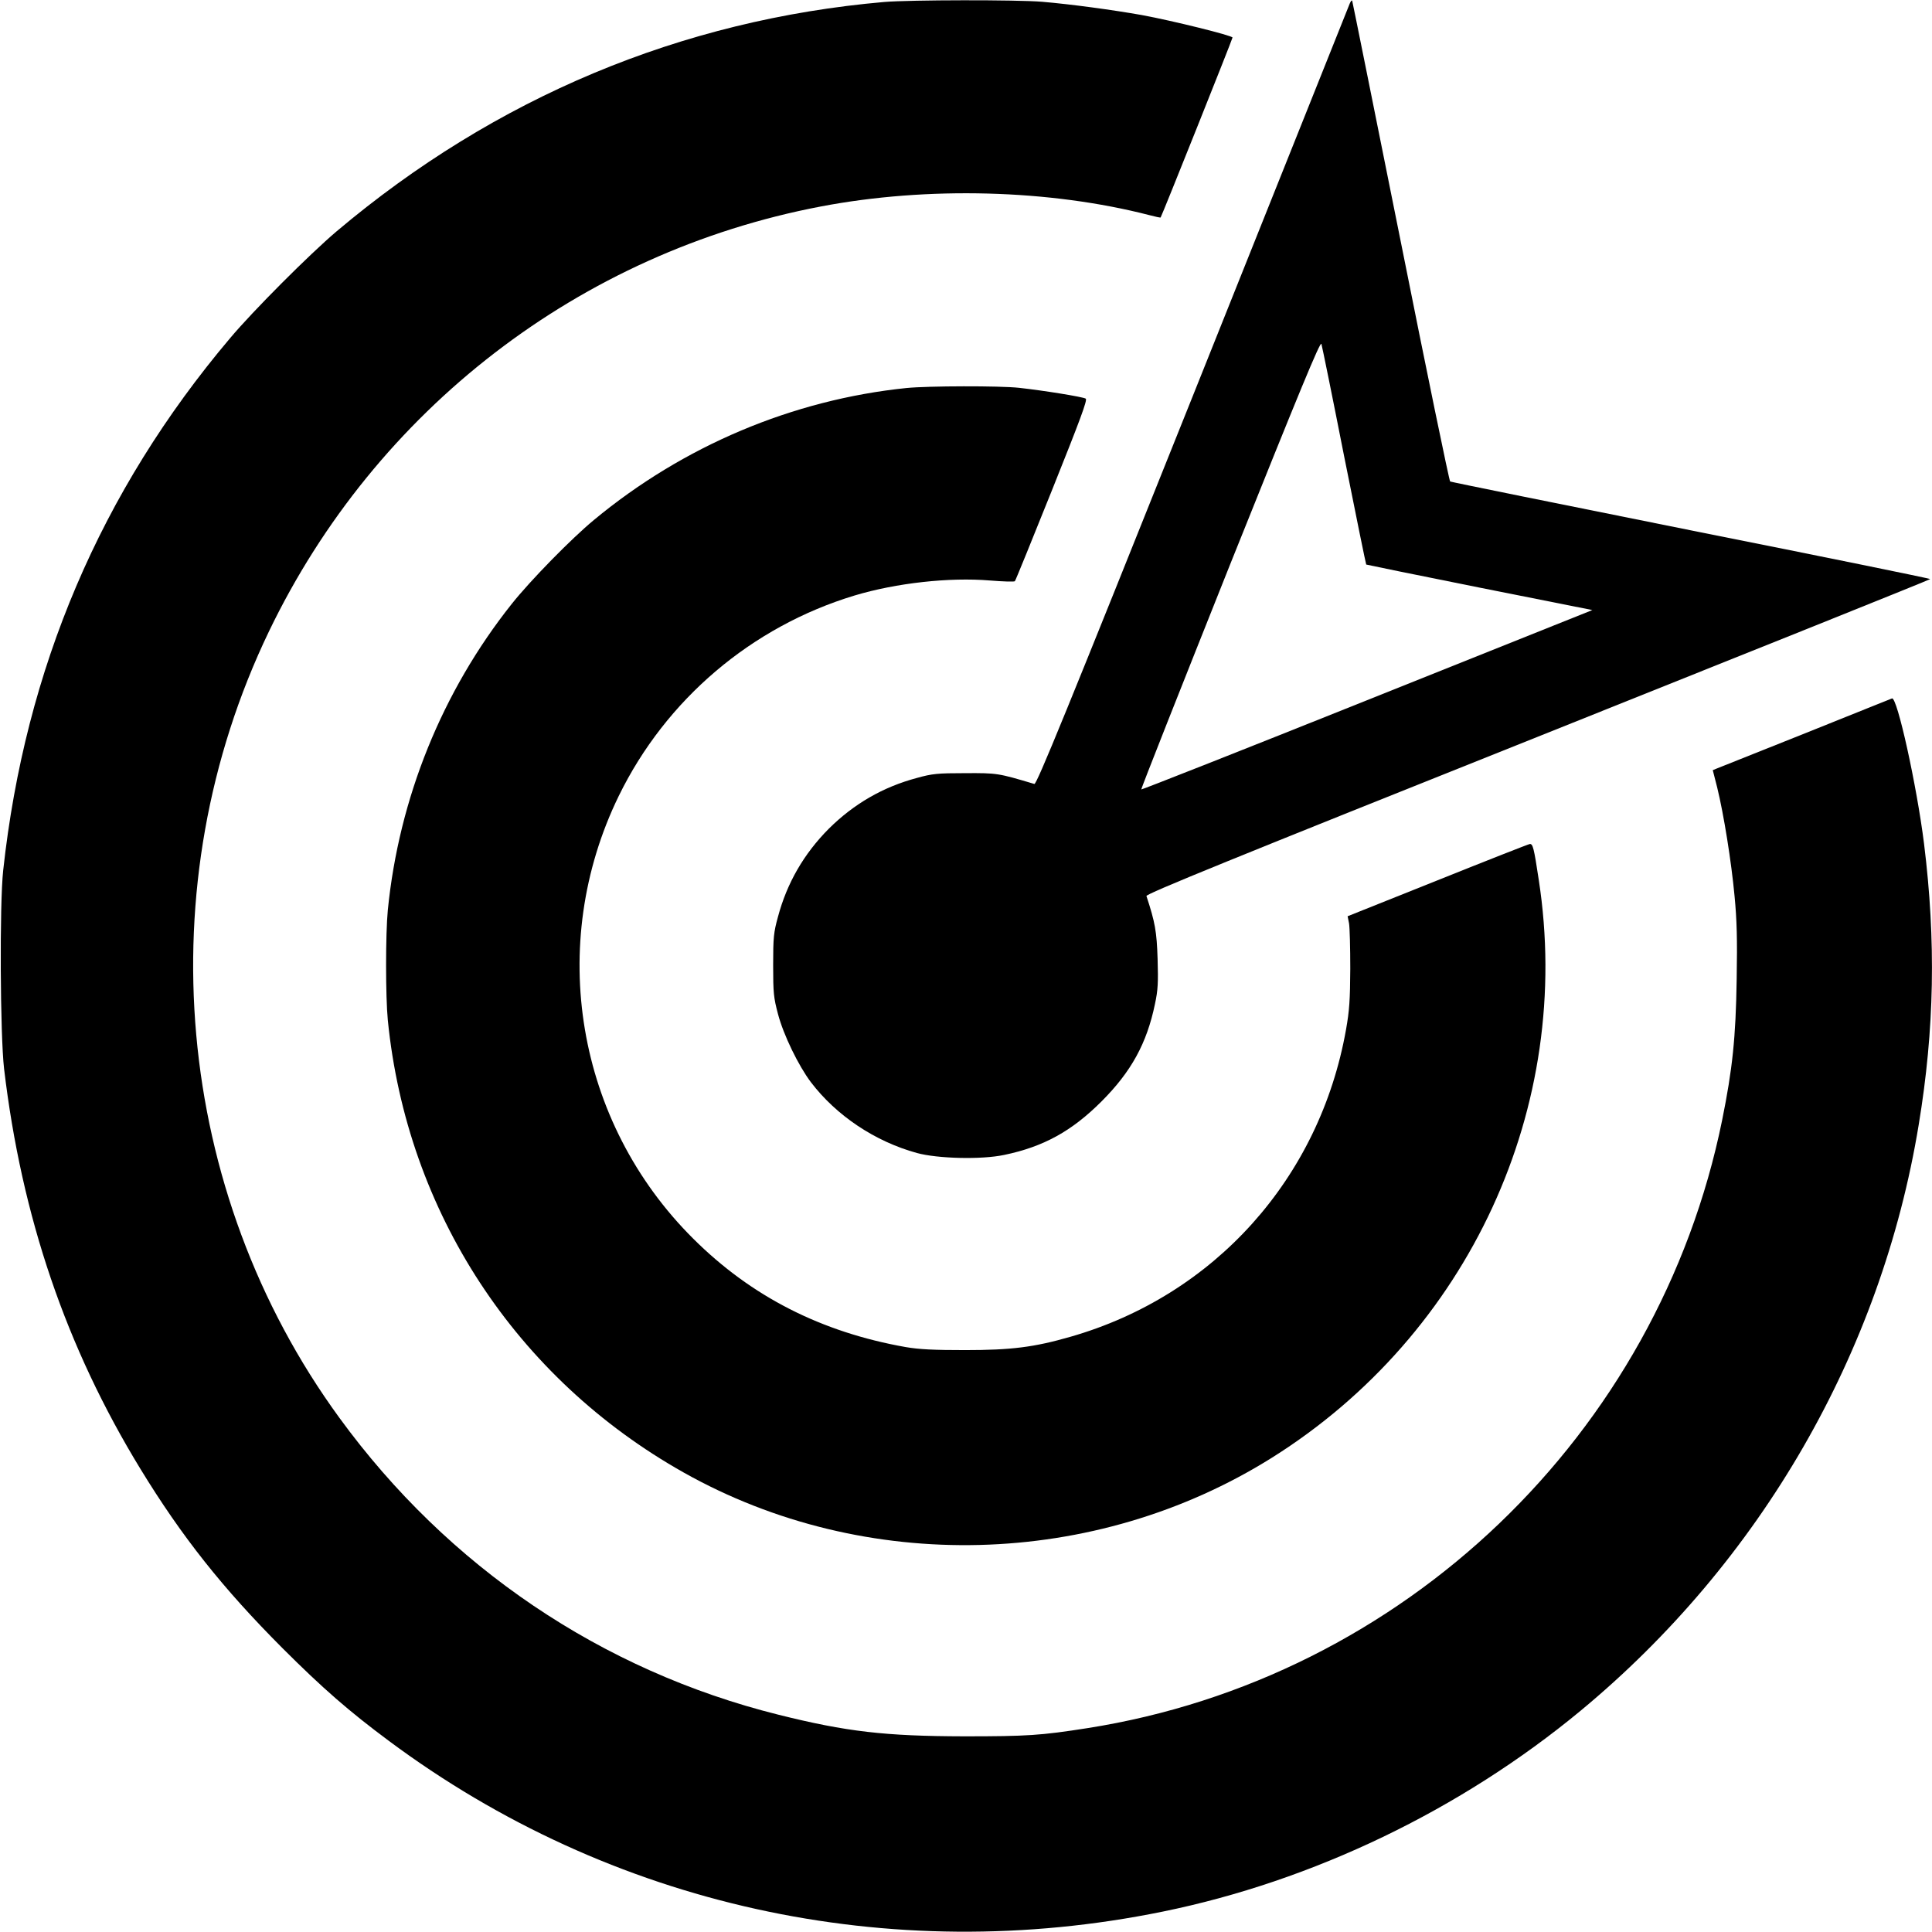
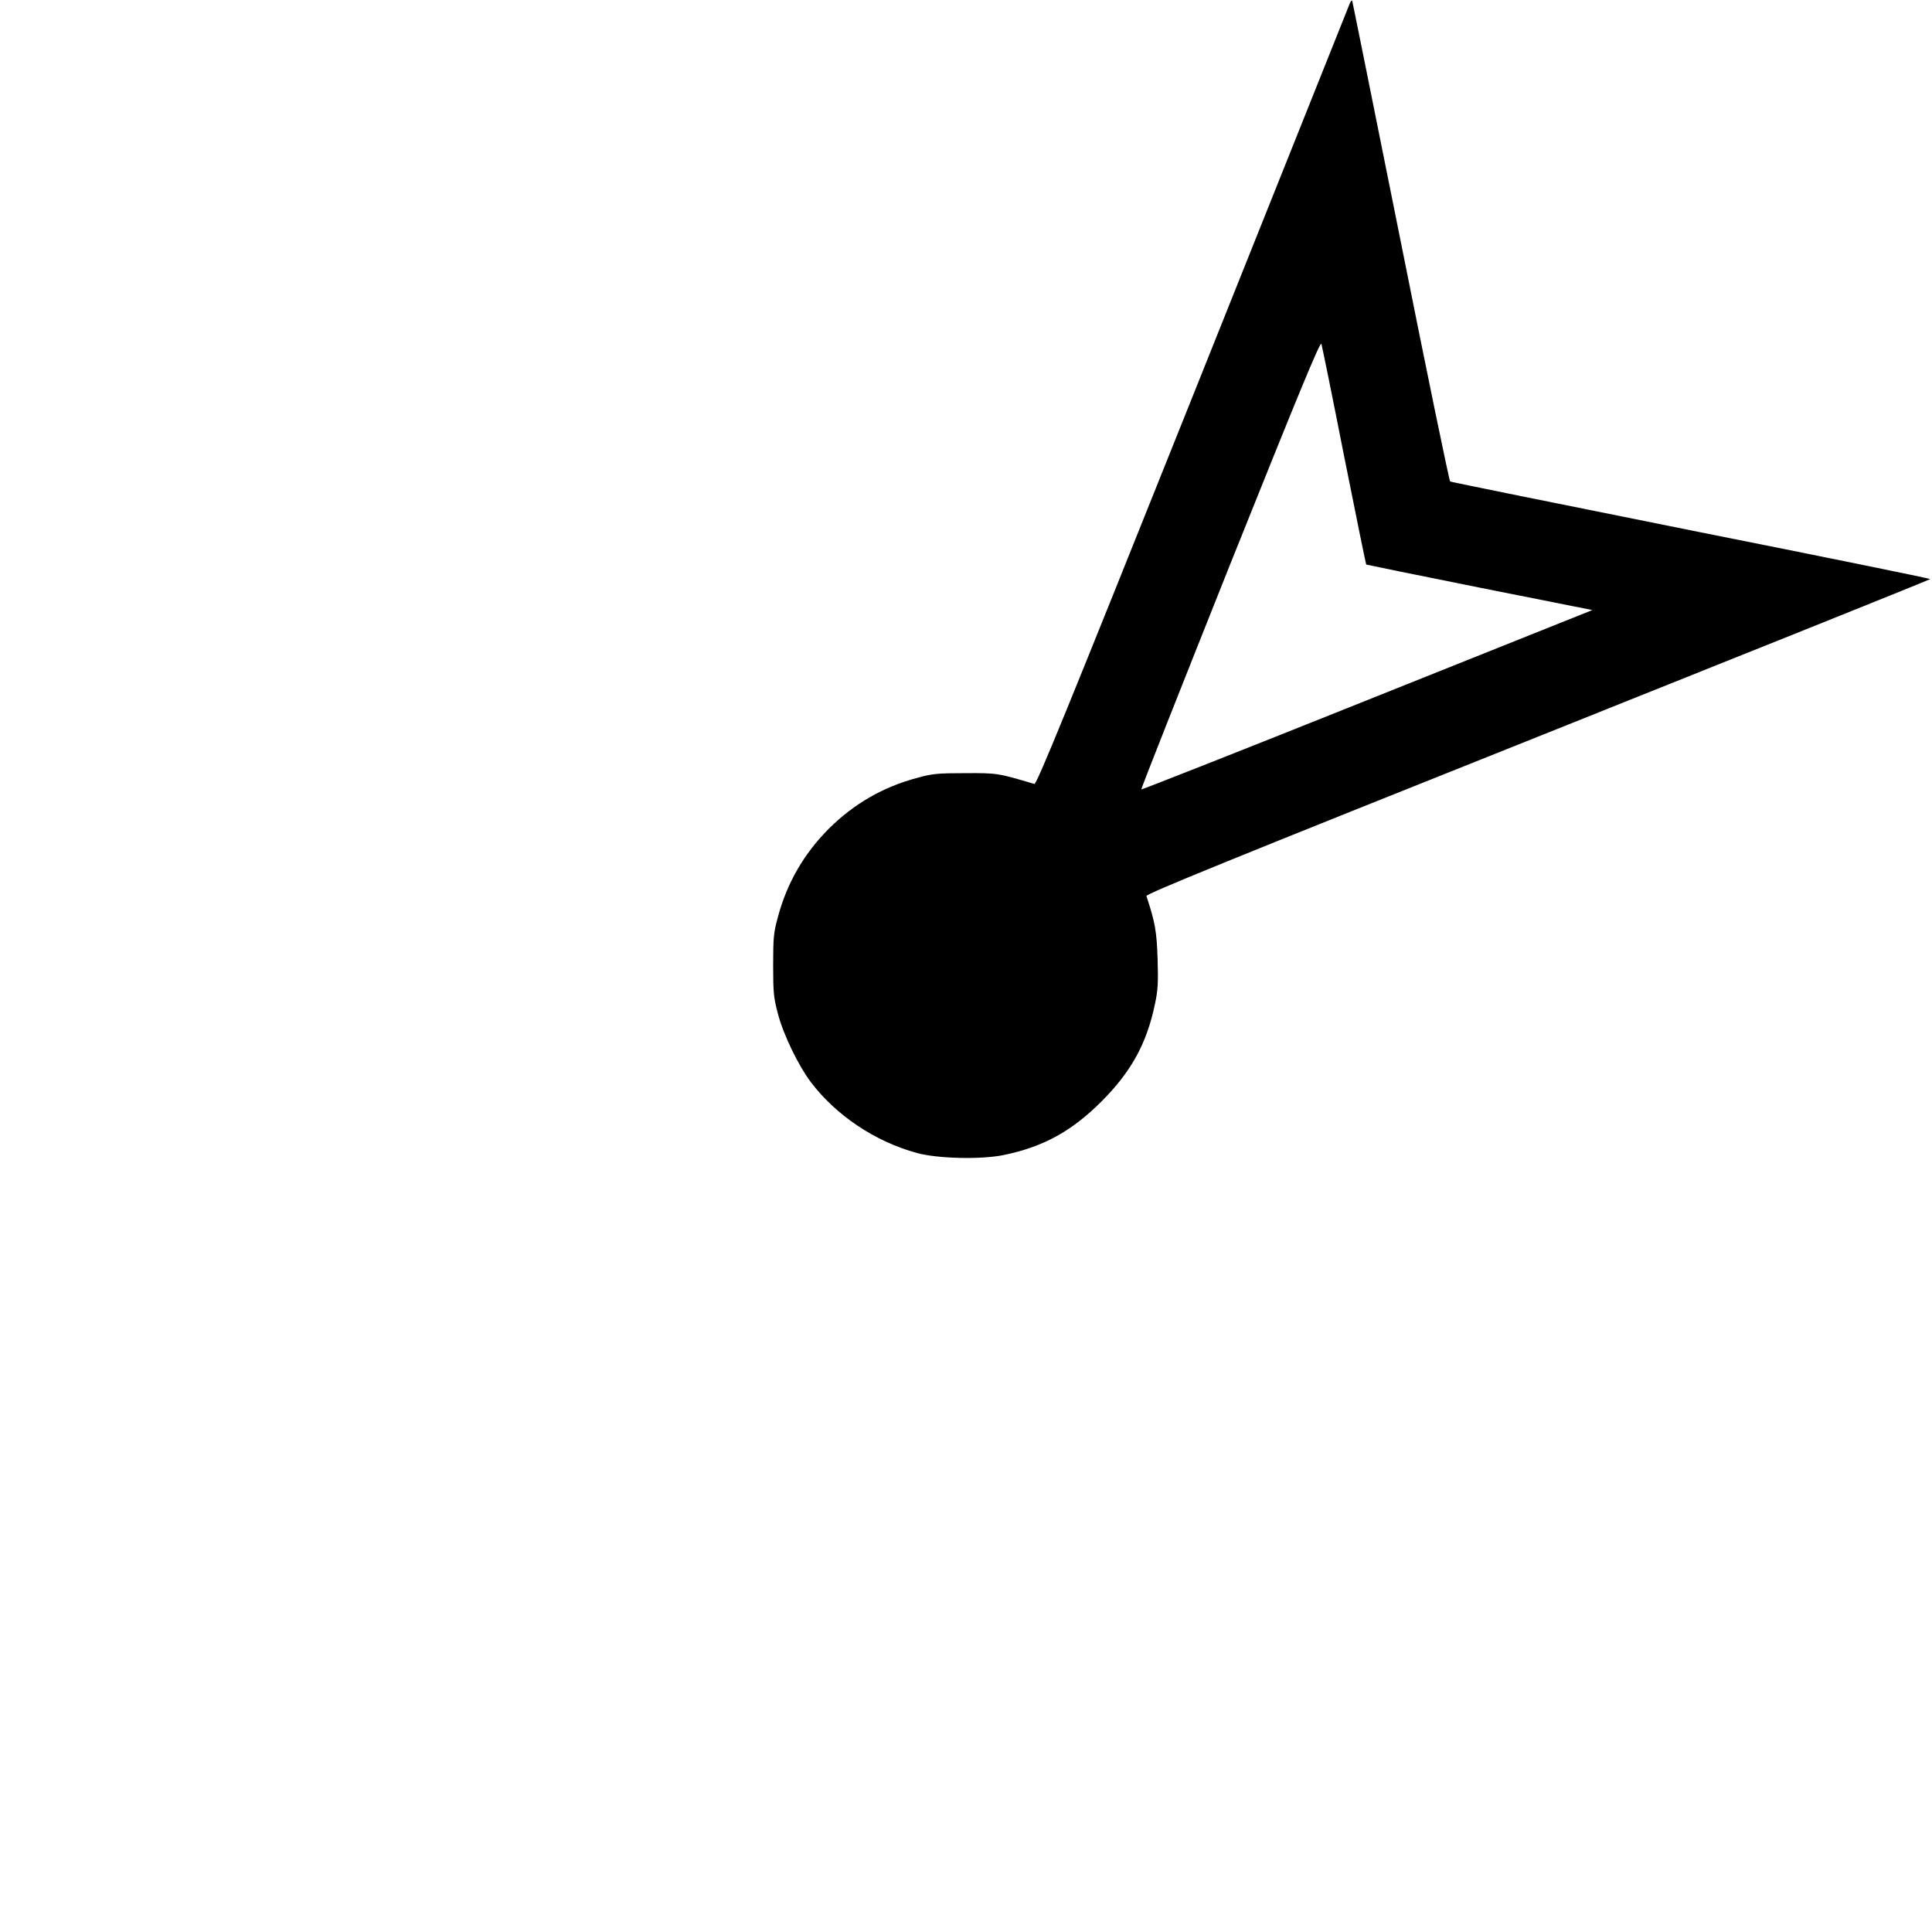
<svg xmlns="http://www.w3.org/2000/svg" version="1.0" width="1091pt" height="1091pt" viewBox="0 0 1091 1091" preserveAspectRatio="xMidYMid meet">
  <g transform="translate(0,1091) scale(0.1,-0.1)" fill="#000000" stroke="none">
-     <path d="M4995 10899 c-1147 -100 -2198 -539 -3095 -1296 -152 -129 -470 -447 -601 -603 -731 -865 -1157 -1866 -1281 -3005 -21 -192 -17 -929 5 -1120 99 -836 350 -1573 770 -2260 234 -383 464 -673 801 -1011 229 -229 379 -359 601 -524 1251 -932 2826 -1280 4370 -965 849 173 1683 574 2360 1134 1017 842 1699 2023 1910 3310 89 538 98 1038 30 1587 -41 328 -152 831 -181 820 -7 -3 -228 -91 -491 -197 -263 -105 -488 -195 -499 -199 l-22 -9 25 -98 c37 -151 80 -419 98 -613 13 -136 16 -241 12 -470 -5 -331 -24 -508 -82 -795 -361 -1776 -1800 -3154 -3586 -3434 -262 -41 -338 -46 -694 -46 -447 1 -665 26 -1049 122 -999 249 -1866 835 -2479 1676 -935 1281 -1089 3006 -398 4442 603 1252 1756 2140 3116 2399 603 115 1294 96 1856 -49 34 -9 62 -15 63 -13 7 9 406 1008 406 1016 0 11 -334 94 -512 127 -164 29 -398 61 -563 75 -142 12 -747 11 -890 -1z" />
    <path d="M7622 10890 c-5 -14 -405 -1012 -887 -2218 -716 -1789 -881 -2193 -894 -2189 -205 61 -209 62 -391 61 -156 0 -186 -3 -272 -27 -192 -51 -357 -147 -498 -287 -140 -141 -236 -306 -287 -498 -24 -87 -27 -115 -27 -272 0 -159 3 -184 27 -275 31 -119 116 -293 186 -386 144 -189 362 -335 599 -400 117 -32 364 -38 492 -11 222 46 382 134 550 302 168 168 256 328 302 550 17 79 19 121 15 255 -5 155 -14 206 -63 355 -4 12 478 208 2211 900 1218 487 2215 887 2215 890 0 3 -608 127 -1351 275 -743 149 -1355 273 -1360 276 -5 3 -131 613 -279 1355 -149 742 -272 1354 -274 1359 -2 6 -8 -1 -14 -15z m-32 -2555 c67 -335 123 -611 125 -613 1 -1 289 -60 639 -130 l638 -127 -1272 -509 c-699 -280 -1273 -506 -1275 -504 -3 2 224 575 502 1272 392 978 509 1262 515 1244 4 -13 62 -297 128 -633z" />
-     <path d="M5120 8719 c-644 -66 -1262 -327 -1767 -746 -128 -106 -358 -341 -463 -473 -393 -494 -637 -1097 -700 -1729 -13 -133 -13 -489 0 -622 108 -1082 724 -2022 1672 -2555 1023 -575 2321 -542 3320 84 1113 698 1706 1983 1507 3266 -27 179 -33 201 -50 200 -8 -1 -242 -93 -521 -205 l-508 -203 8 -40 c4 -23 7 -138 7 -256 -1 -178 -5 -237 -24 -344 -149 -840 -743 -1502 -1557 -1735 -205 -59 -334 -75 -594 -75 -178 0 -259 4 -335 17 -476 84 -872 285 -1200 612 -662 658 -830 1661 -421 2500 266 545 750 956 1331 1132 236 71 536 104 765 85 74 -6 138 -8 141 -4 4 4 98 236 210 515 161 402 201 510 190 516 -16 10 -239 46 -376 61 -108 12 -515 11 -635 -1z" />
  </g>
</svg>